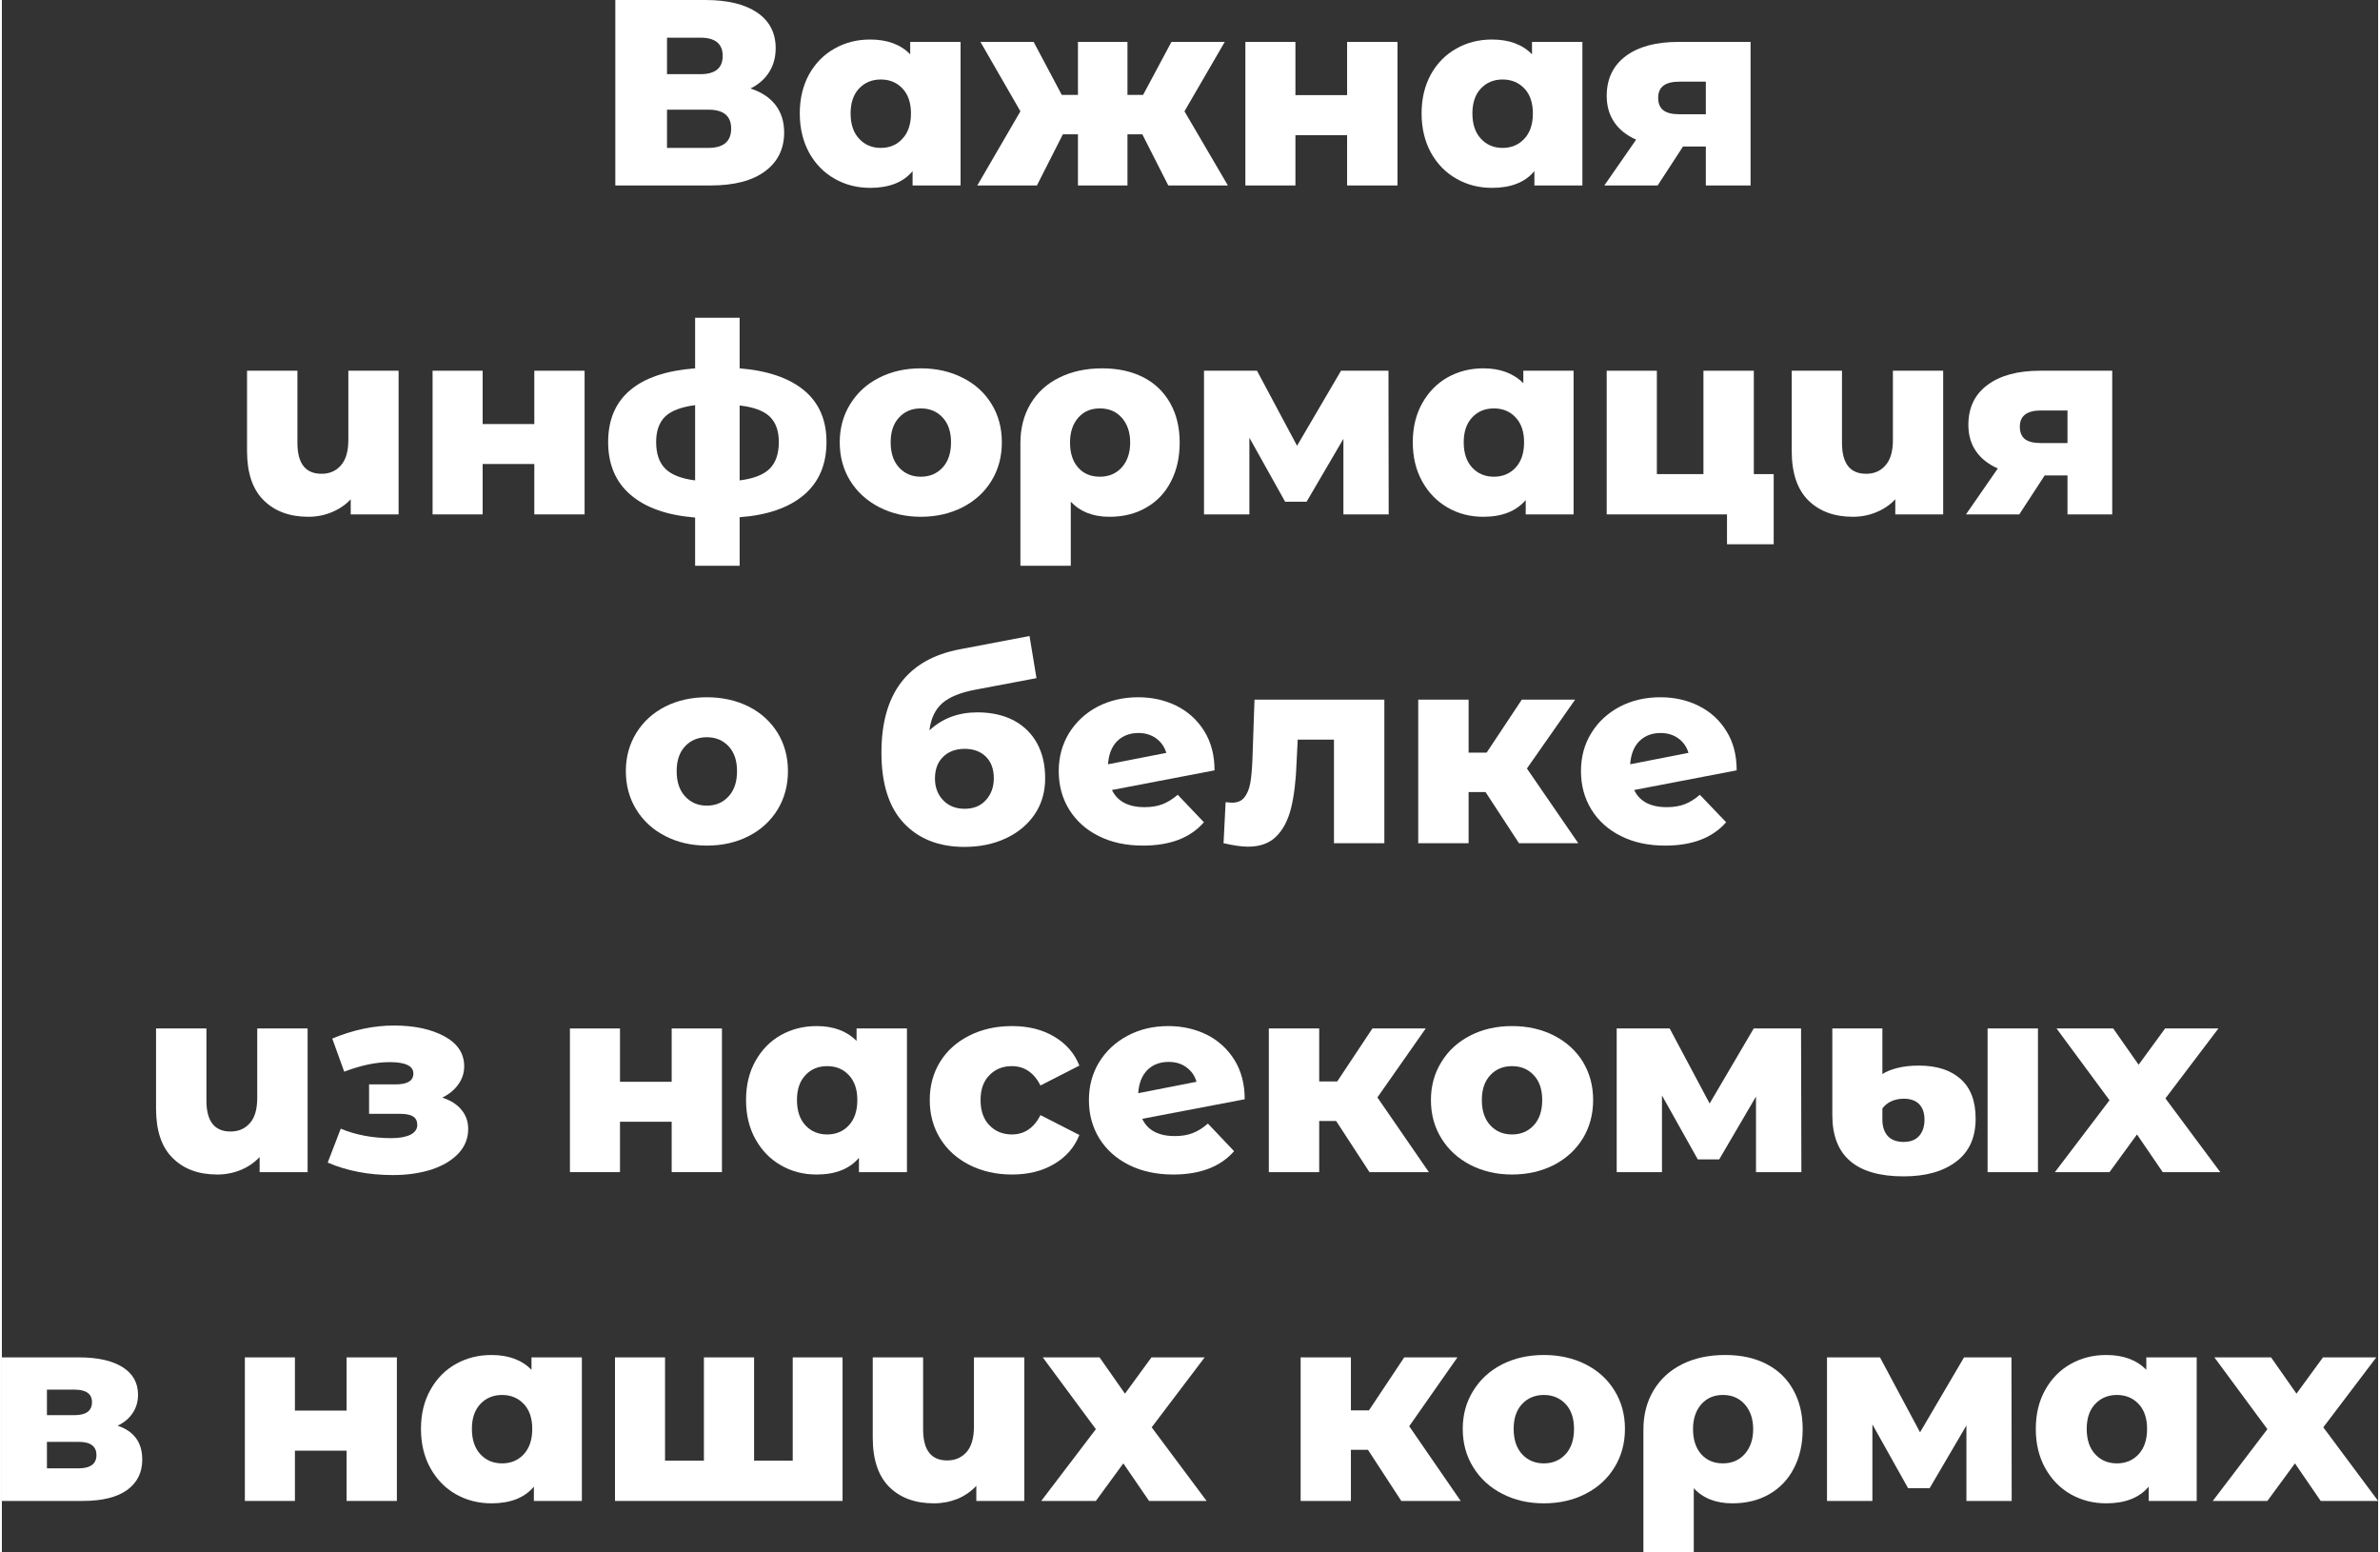
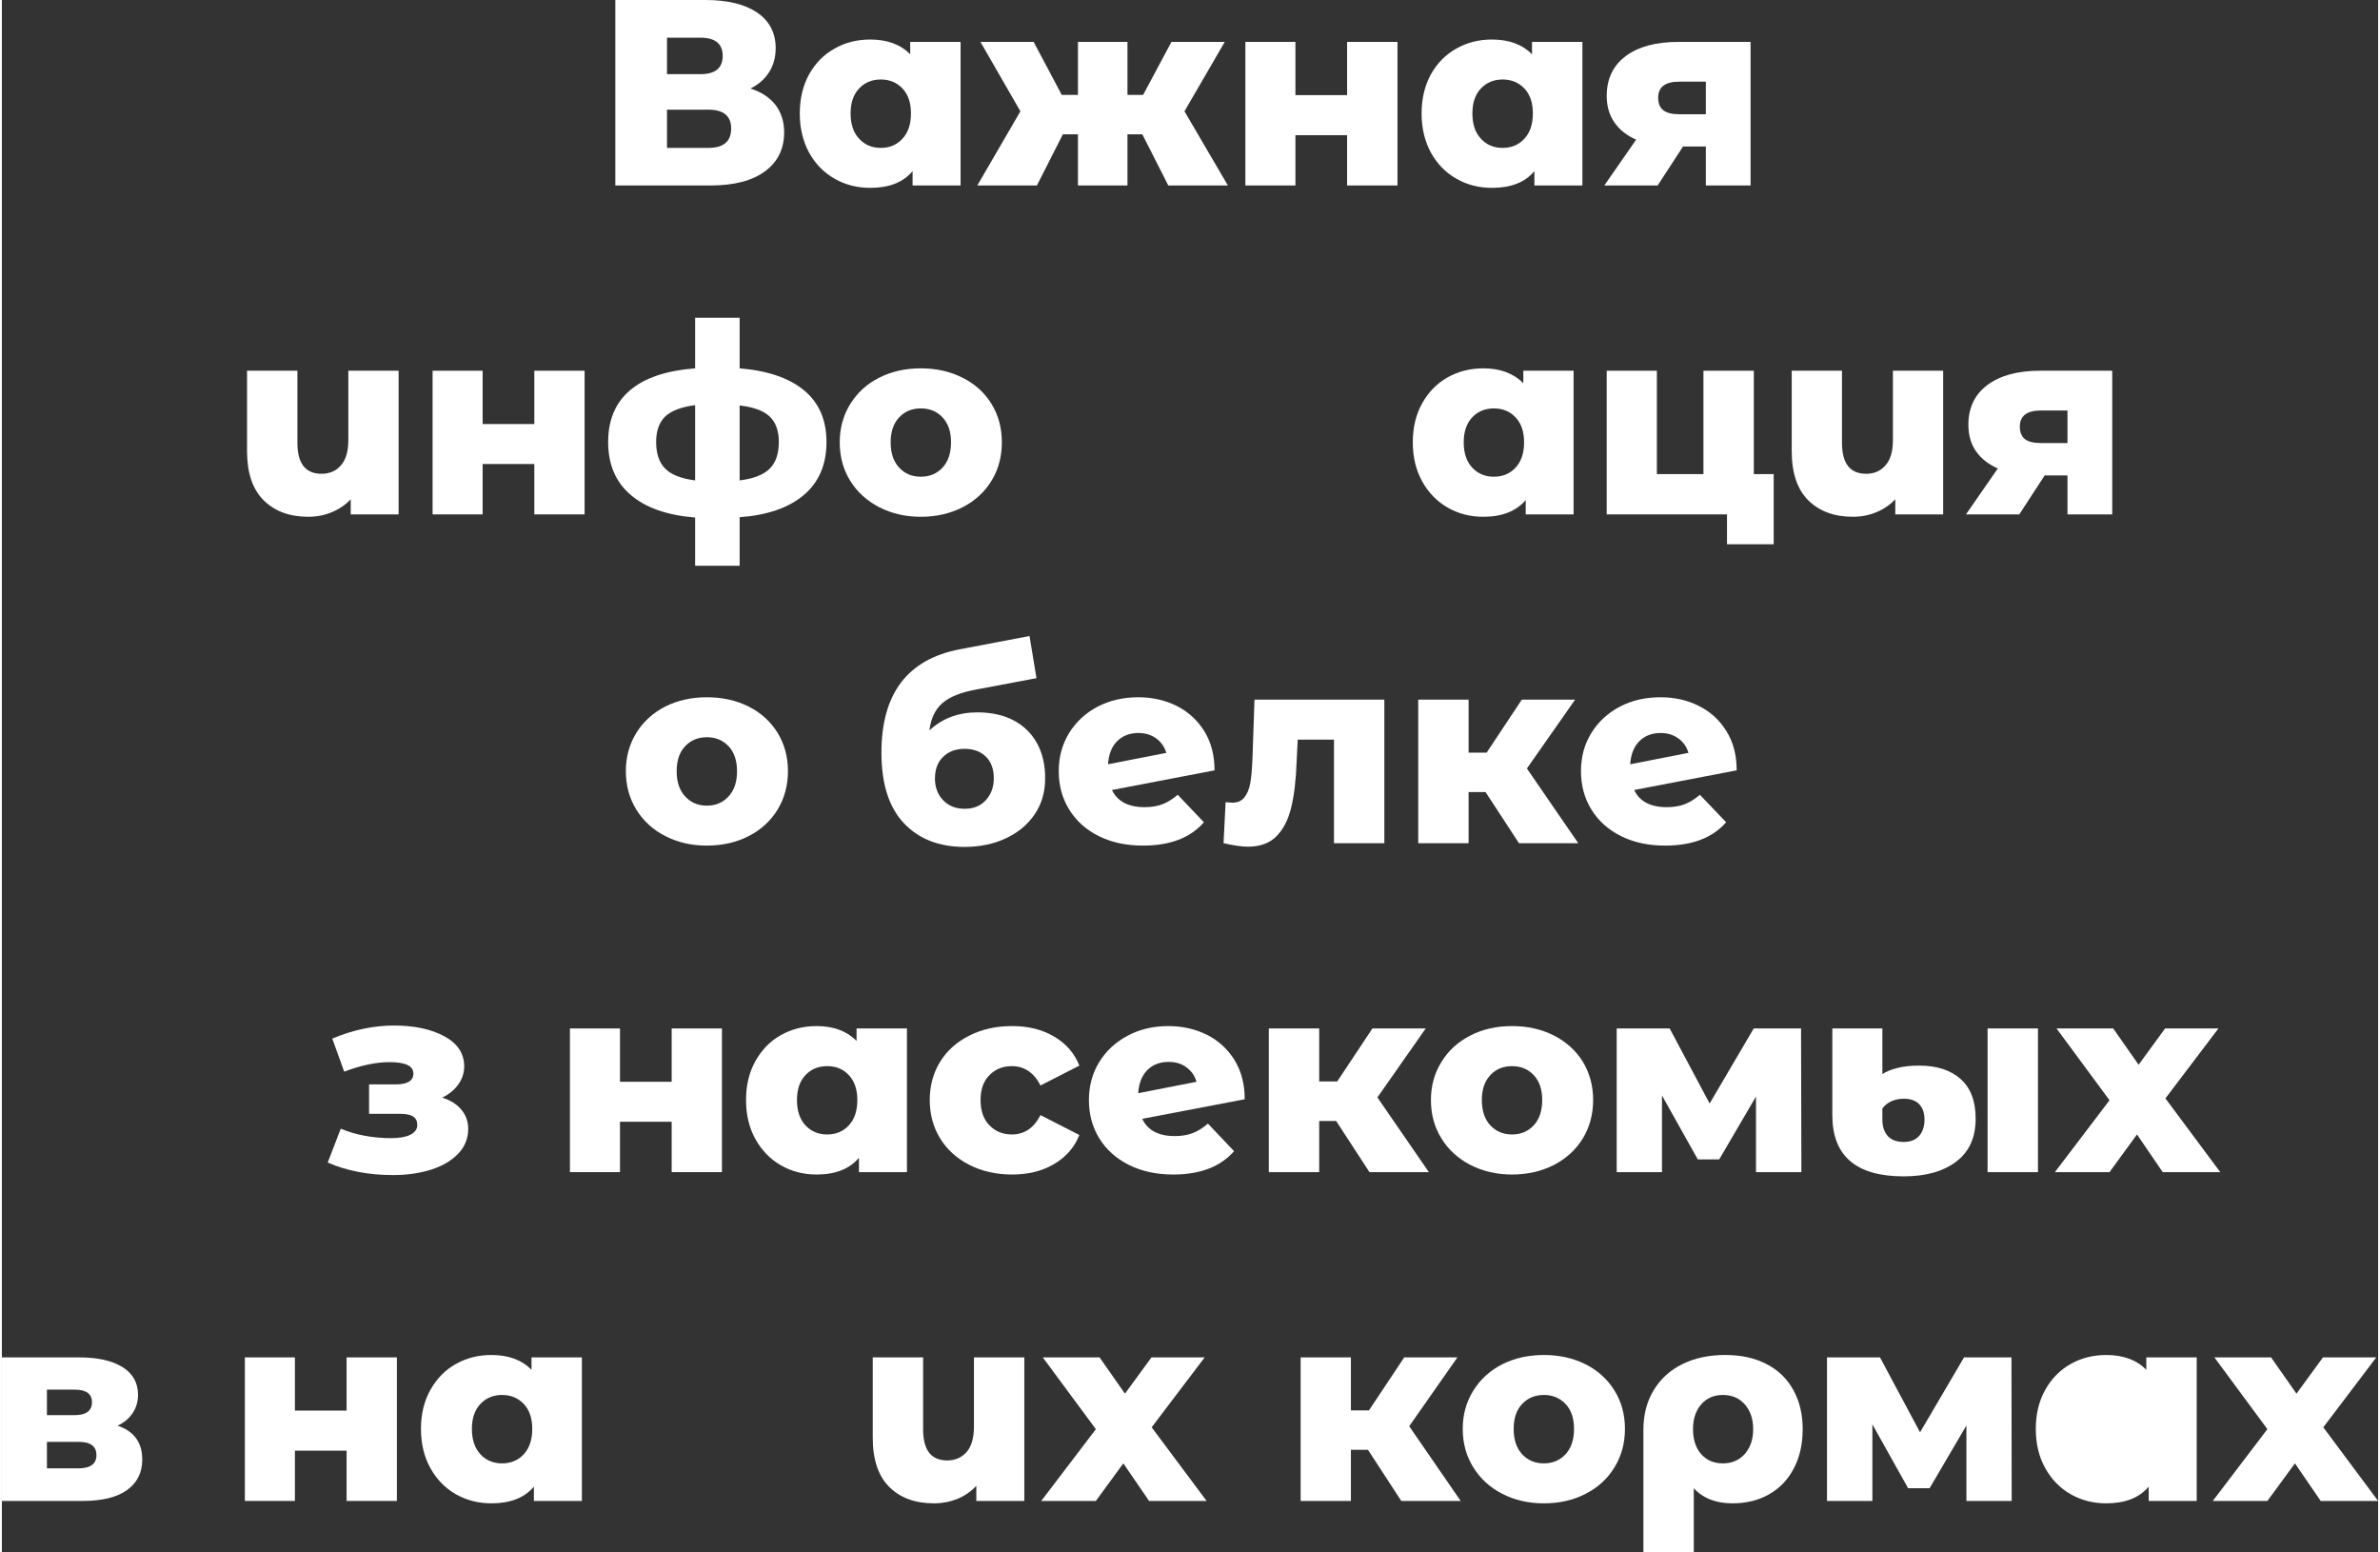
<svg xmlns="http://www.w3.org/2000/svg" xml:space="preserve" width="276px" height="180px" version="1.1" style="shape-rendering:geometricPrecision; text-rendering:geometricPrecision; image-rendering:optimizeQuality; fill-rule:evenodd; clip-rule:evenodd" viewBox="0 0 21.886 14.296">
  <rect x="0" y="0" width="21.886" height="14.296" fill="#333333" stroke="none" />
  <defs>
    <style type="text/css">
   
    .fil0 {fill:white;fill-rule:nonzero}
   
  </style>
  </defs>
  <g id="Слой_x0020_1">
    <path class="fil0" d="M6.895 0.815c0.101,0.033 0.177,0.083 0.23,0.151 0.053,0.069 0.08,0.153 0.08,0.254 0,0.151 -0.059,0.271 -0.177,0.358 -0.118,0.087 -0.285,0.13 -0.502,0.13l-0.876 0 0 -1.708 0.83 0c0.205,0 0.364,0.039 0.477,0.116 0.113,0.077 0.17,0.187 0.17,0.328 0,0.083 -0.02,0.156 -0.06,0.22 -0.04,0.063 -0.097,0.114 -0.172,0.151zm-0.769 -0.132l0.308 0c0.136,0 0.205,-0.056 0.205,-0.168 0,-0.112 -0.069,-0.168 -0.205,-0.168l-0.308 0 0 0.336zm0.381 0.679c0.14,0 0.21,-0.06 0.21,-0.178 0,-0.116 -0.07,-0.174 -0.21,-0.174l-0.381 0 0 0.352 0.381 0z" />
    <path id="1" class="fil0" d="M8.83 0.386l0 1.322 -0.442 0 0 -0.132c-0.086,0.103 -0.216,0.154 -0.39,0.154 -0.121,0 -0.23,-0.028 -0.328,-0.084 -0.099,-0.056 -0.177,-0.136 -0.235,-0.24 -0.057,-0.105 -0.086,-0.225 -0.086,-0.362 0,-0.136 0.029,-0.256 0.086,-0.36 0.058,-0.103 0.136,-0.182 0.235,-0.237 0.098,-0.056 0.207,-0.083 0.328,-0.083 0.156,0 0.279,0.045 0.368,0.136l0 -0.114 0.464 0zm-0.735 0.976c0.082,0 0.148,-0.028 0.2,-0.085 0.052,-0.056 0.078,-0.133 0.078,-0.233 0,-0.097 -0.026,-0.174 -0.078,-0.229 -0.052,-0.055 -0.118,-0.083 -0.2,-0.083 -0.081,0 -0.148,0.028 -0.2,0.083 -0.052,0.055 -0.078,0.132 -0.078,0.229 0,0.1 0.026,0.177 0.078,0.233 0.052,0.057 0.119,0.085 0.2,0.085z" />
    <polygon id="2" class="fil0" points="10.504,1.237 10.367,1.237 10.367,1.708 9.911,1.708 9.911,1.237 9.772,1.237 9.533,1.708 8.984,1.708 9.381,1.025 9.013,0.386 9.503,0.386 9.762,0.874 9.911,0.874 9.911,0.386 10.367,0.386 10.367,0.874 10.511,0.874 10.772,0.386 11.263,0.386 10.892,1.025 11.292,1.708 10.743,1.708 " />
    <polygon id="3" class="fil0" points="11.453,0.386 11.914,0.386 11.914,0.876 12.39,0.876 12.39,0.386 12.854,0.386 12.854,1.708 12.39,1.708 12.39,1.245 11.914,1.245 11.914,1.708 11.453,1.708 " />
    <path id="4" class="fil0" d="M14.557 0.386l0 1.322 -0.442 0 0 -0.132c-0.086,0.103 -0.216,0.154 -0.39,0.154 -0.121,0 -0.23,-0.028 -0.328,-0.084 -0.099,-0.056 -0.177,-0.136 -0.235,-0.24 -0.057,-0.105 -0.086,-0.225 -0.086,-0.362 0,-0.136 0.029,-0.256 0.086,-0.36 0.058,-0.103 0.136,-0.182 0.235,-0.237 0.098,-0.056 0.207,-0.083 0.328,-0.083 0.156,0 0.279,0.045 0.368,0.136l0 -0.114 0.464 0zm-0.735 0.976c0.082,0 0.148,-0.028 0.201,-0.085 0.052,-0.056 0.078,-0.133 0.078,-0.233 0,-0.097 -0.026,-0.174 -0.078,-0.229 -0.053,-0.055 -0.119,-0.083 -0.201,-0.083 -0.081,0 -0.148,0.028 -0.2,0.083 -0.052,0.055 -0.078,0.132 -0.078,0.229 0,0.1 0.026,0.177 0.078,0.233 0.052,0.057 0.119,0.085 0.2,0.085z" />
    <path id="5" class="fil0" d="M16.106 0.386l0 1.322 -0.412 0 0 -0.359 -0.21 0 -0.234 0.359 -0.491 0 0.293 -0.422c-0.088,-0.039 -0.155,-0.092 -0.201,-0.16 -0.046,-0.067 -0.07,-0.148 -0.07,-0.243 0,-0.157 0.059,-0.28 0.176,-0.367 0.117,-0.087 0.278,-0.13 0.483,-0.13l0.666 0zm-0.656 0.366c-0.13,0 -0.195,0.049 -0.195,0.148 0,0.052 0.016,0.091 0.047,0.115 0.032,0.025 0.081,0.037 0.146,0.037l0.246 0 0 -0.3 -0.244 0z" />
    <path id="6" class="fil0" d="M3.654 3.414l0 1.323 -0.441 0 0 -0.139c-0.049,0.052 -0.107,0.091 -0.175,0.119 -0.067,0.028 -0.139,0.042 -0.216,0.042 -0.172,0 -0.309,-0.051 -0.411,-0.152 -0.102,-0.101 -0.153,-0.252 -0.153,-0.454l0 -0.739 0.464 0 0 0.664c0,0.19 0.074,0.285 0.222,0.285 0.073,0 0.133,-0.025 0.178,-0.077 0.046,-0.051 0.069,-0.129 0.069,-0.235l0 -0.637 0.463 0z" />
    <polygon id="7" class="fil0" points="3.967,3.414 4.428,3.414 4.428,3.905 4.904,3.905 4.904,3.414 5.367,3.414 5.367,4.737 4.904,4.737 4.904,4.273 4.428,4.273 4.428,4.737 3.967,4.737 " />
    <path id="8" class="fil0" d="M7.595 4.07c0,0.207 -0.069,0.369 -0.207,0.487 -0.139,0.118 -0.336,0.187 -0.593,0.206l0 0.447 -0.41 0 0 -0.444c-0.259,-0.021 -0.457,-0.091 -0.594,-0.209 -0.138,-0.118 -0.207,-0.28 -0.207,-0.487 0,-0.204 0.068,-0.364 0.204,-0.478 0.136,-0.114 0.335,-0.18 0.597,-0.2l0 -0.466 0.41 0 0 0.466c0.258,0.021 0.456,0.089 0.594,0.203 0.137,0.114 0.206,0.272 0.206,0.475zm-1.569 0c0,0.108 0.028,0.19 0.084,0.246 0.056,0.056 0.148,0.092 0.275,0.108l0 -0.693c-0.129,0.017 -0.221,0.052 -0.276,0.105 -0.055,0.054 -0.083,0.132 -0.083,0.234zm0.769 0.354c0.128,-0.016 0.221,-0.052 0.277,-0.108 0.056,-0.056 0.084,-0.138 0.084,-0.246 0,-0.102 -0.028,-0.18 -0.084,-0.234 -0.056,-0.053 -0.149,-0.088 -0.277,-0.102l0 0.69z" />
    <path id="9" class="fil0" d="M8.464 4.759c-0.142,0 -0.269,-0.03 -0.383,-0.088 -0.114,-0.059 -0.203,-0.14 -0.268,-0.244 -0.064,-0.104 -0.096,-0.222 -0.096,-0.354 0,-0.13 0.032,-0.247 0.096,-0.351 0.065,-0.105 0.153,-0.186 0.266,-0.243 0.113,-0.058 0.242,-0.087 0.385,-0.087 0.143,0 0.271,0.029 0.385,0.087 0.114,0.057 0.203,0.138 0.266,0.241 0.064,0.104 0.095,0.221 0.095,0.353 0,0.132 -0.031,0.25 -0.095,0.354 -0.063,0.104 -0.152,0.185 -0.266,0.244 -0.114,0.058 -0.242,0.088 -0.385,0.088zm0 -0.369c0.081,0 0.148,-0.028 0.2,-0.084 0.052,-0.056 0.078,-0.134 0.078,-0.233 0,-0.098 -0.026,-0.174 -0.078,-0.229 -0.052,-0.056 -0.119,-0.083 -0.2,-0.083 -0.082,0 -0.148,0.027 -0.2,0.083 -0.052,0.055 -0.078,0.131 -0.078,0.229 0,0.099 0.026,0.177 0.078,0.233 0.052,0.056 0.118,0.084 0.2,0.084z" />
-     <path id="10" class="fil0" d="M10.135 3.392c0.145,0 0.271,0.028 0.379,0.083 0.107,0.055 0.189,0.135 0.247,0.238 0.058,0.103 0.087,0.224 0.087,0.362 0,0.137 -0.027,0.257 -0.081,0.36 -0.053,0.104 -0.129,0.183 -0.227,0.239 -0.097,0.057 -0.21,0.085 -0.339,0.085 -0.151,0 -0.27,-0.047 -0.356,-0.139l0 0.59 -0.464 0 0 -1.13c0,-0.136 0.031,-0.257 0.093,-0.361 0.062,-0.104 0.15,-0.185 0.264,-0.241 0.113,-0.057 0.246,-0.086 0.397,-0.086zm-0.022 0.998c0.083,0 0.15,-0.029 0.202,-0.086 0.051,-0.058 0.077,-0.134 0.077,-0.229 0,-0.094 -0.026,-0.17 -0.077,-0.228 -0.052,-0.058 -0.119,-0.086 -0.202,-0.086 -0.083,0 -0.149,0.028 -0.2,0.086 -0.05,0.058 -0.075,0.134 -0.075,0.228 0,0.096 0.024,0.173 0.074,0.23 0.05,0.057 0.117,0.085 0.201,0.085z" />
-     <polygon id="11" class="fil0" points="12.356,4.737 12.356,4.041 12.017,4.62 11.819,4.62 11.49,4.031 11.49,4.737 11.072,4.737 11.072,3.414 11.56,3.414 11.929,4.105 12.334,3.414 12.771,3.414 12.773,4.737 " />
    <path id="12" class="fil0" d="M14.476 3.414l0 1.323 -0.441 0 0 -0.132c-0.087,0.102 -0.217,0.154 -0.391,0.154 -0.12,0 -0.23,-0.028 -0.328,-0.085 -0.098,-0.056 -0.176,-0.136 -0.234,-0.24 -0.058,-0.104 -0.087,-0.224 -0.087,-0.361 0,-0.137 0.029,-0.257 0.087,-0.36 0.058,-0.103 0.136,-0.183 0.234,-0.238 0.098,-0.055 0.208,-0.083 0.328,-0.083 0.156,0 0.279,0.046 0.369,0.137l0 -0.115 0.463 0zm-0.734 0.976c0.081,0 0.148,-0.028 0.2,-0.084 0.052,-0.056 0.078,-0.134 0.078,-0.233 0,-0.098 -0.026,-0.174 -0.078,-0.229 -0.052,-0.056 -0.119,-0.083 -0.2,-0.083 -0.081,0 -0.148,0.027 -0.2,0.083 -0.052,0.055 -0.078,0.131 -0.078,0.229 0,0.099 0.026,0.177 0.078,0.233 0.052,0.056 0.119,0.084 0.2,0.084z" />
    <polygon id="13" class="fil0" points="16.319,4.366 16.319,5.012 15.889,5.012 15.889,4.737 14.781,4.737 14.781,3.414 15.243,3.414 15.243,4.366 15.672,4.366 15.672,3.414 16.136,3.414 16.136,4.366 " />
    <path id="14" class="fil0" d="M17.88 3.414l0 1.323 -0.441 0 0 -0.139c-0.049,0.052 -0.107,0.091 -0.175,0.119 -0.067,0.028 -0.139,0.042 -0.216,0.042 -0.172,0 -0.309,-0.051 -0.411,-0.152 -0.101,-0.101 -0.152,-0.252 -0.152,-0.454l0 -0.739 0.463 0 0 0.664c0,0.19 0.074,0.285 0.222,0.285 0.074,0 0.133,-0.025 0.178,-0.077 0.046,-0.051 0.069,-0.129 0.069,-0.235l0 -0.637 0.463 0z" />
    <path id="15" class="fil0" d="M19.437 3.414l0 1.323 -0.412 0 0 -0.359 -0.21 0 -0.234 0.359 -0.491 0 0.293 -0.423c-0.088,-0.039 -0.155,-0.092 -0.201,-0.159 -0.047,-0.068 -0.07,-0.149 -0.07,-0.243 0,-0.158 0.059,-0.28 0.176,-0.367 0.117,-0.087 0.278,-0.131 0.483,-0.131l0.666 0zm-0.656 0.366c-0.13,0 -0.195,0.05 -0.195,0.149 0,0.052 0.016,0.09 0.047,0.115 0.032,0.024 0.08,0.036 0.145,0.036l0.247 0 0 -0.3 -0.244 0z" />
    <path id="16" class="fil0" d="M6.493 7.787c-0.141,0 -0.269,-0.029 -0.383,-0.088 -0.114,-0.058 -0.203,-0.14 -0.267,-0.244 -0.064,-0.104 -0.096,-0.222 -0.096,-0.354 0,-0.13 0.032,-0.247 0.096,-0.351 0.064,-0.104 0.153,-0.185 0.266,-0.243 0.113,-0.057 0.241,-0.086 0.384,-0.086 0.143,0 0.272,0.029 0.386,0.086 0.114,0.058 0.202,0.139 0.266,0.242 0.063,0.103 0.095,0.221 0.095,0.352 0,0.132 -0.032,0.25 -0.095,0.354 -0.064,0.104 -0.152,0.186 -0.266,0.244 -0.114,0.059 -0.243,0.088 -0.386,0.088zm0 -0.368c0.082,0 0.148,-0.028 0.2,-0.085 0.052,-0.056 0.078,-0.133 0.078,-0.233 0,-0.097 -0.026,-0.174 -0.078,-0.229 -0.052,-0.055 -0.118,-0.083 -0.2,-0.083 -0.081,0 -0.148,0.028 -0.2,0.083 -0.052,0.055 -0.078,0.132 -0.078,0.229 0,0.1 0.026,0.177 0.078,0.233 0.052,0.057 0.119,0.085 0.2,0.085z" />
    <path id="17" class="fil0" d="M8.985 6.56c0.128,0 0.24,0.025 0.334,0.074 0.094,0.05 0.166,0.121 0.216,0.212 0.05,0.092 0.074,0.199 0.074,0.321 0,0.126 -0.032,0.236 -0.096,0.331 -0.064,0.095 -0.153,0.169 -0.266,0.222 -0.113,0.053 -0.24,0.079 -0.382,0.079 -0.232,0 -0.418,-0.072 -0.556,-0.217 -0.138,-0.145 -0.208,-0.362 -0.208,-0.651 0,-0.544 0.241,-0.861 0.723,-0.952l0.641 -0.122 0.064 0.388 -0.556 0.105c-0.142,0.026 -0.246,0.068 -0.312,0.126 -0.065,0.057 -0.105,0.141 -0.118,0.25 0.119,-0.111 0.266,-0.166 0.442,-0.166zm-0.117 0.888c0.083,0 0.148,-0.027 0.196,-0.081 0.048,-0.053 0.072,-0.12 0.072,-0.2 0,-0.084 -0.024,-0.151 -0.073,-0.199 -0.049,-0.048 -0.114,-0.072 -0.195,-0.072 -0.083,0 -0.15,0.025 -0.199,0.074 -0.05,0.048 -0.075,0.115 -0.075,0.2 0,0.081 0.026,0.148 0.076,0.2 0.05,0.052 0.116,0.078 0.198,0.078z" />
    <path id="18" class="fil0" d="M10.525 7.433c0.063,0 0.118,-0.009 0.164,-0.027 0.047,-0.017 0.093,-0.047 0.141,-0.087l0.241 0.253c-0.125,0.144 -0.312,0.215 -0.561,0.215 -0.155,0 -0.29,-0.029 -0.408,-0.088 -0.117,-0.058 -0.207,-0.14 -0.272,-0.244 -0.064,-0.104 -0.096,-0.222 -0.096,-0.354 0,-0.13 0.032,-0.246 0.095,-0.35 0.064,-0.103 0.151,-0.184 0.262,-0.243 0.112,-0.058 0.237,-0.087 0.375,-0.087 0.128,0 0.246,0.026 0.353,0.079 0.106,0.053 0.191,0.13 0.255,0.232 0.063,0.101 0.095,0.222 0.095,0.362l-0.945 0.181c0.051,0.105 0.151,0.158 0.301,0.158zm-0.057 -0.683c-0.079,0 -0.144,0.025 -0.195,0.074 -0.05,0.05 -0.079,0.121 -0.085,0.214l0.537 -0.105c-0.017,-0.055 -0.048,-0.1 -0.093,-0.133 -0.046,-0.033 -0.1,-0.05 -0.164,-0.05z" />
    <path id="19" class="fil0" d="M12.733 6.443l0 1.322 -0.464 0 0 -0.954 -0.334 0 -0.01 0.203c-0.006,0.172 -0.023,0.314 -0.051,0.427 -0.028,0.112 -0.073,0.199 -0.137,0.262 -0.063,0.063 -0.15,0.094 -0.261,0.094 -0.057,0 -0.132,-0.011 -0.224,-0.032l0.019 -0.378c0.029,0.003 0.049,0.005 0.059,0.005 0.05,0 0.088,-0.016 0.114,-0.049 0.026,-0.033 0.044,-0.076 0.054,-0.131 0.01,-0.054 0.016,-0.127 0.02,-0.218l0.019 -0.551 1.196 0z" />
    <polygon id="20" class="fil0" points="13.665,7.294 13.509,7.294 13.509,7.765 13.045,7.765 13.045,6.443 13.509,6.443 13.509,6.931 13.675,6.931 13.999,6.443 14.49,6.443 14.046,7.077 14.519,7.765 13.973,7.765 " />
    <path id="21" class="fil0" d="M15.334 7.433c0.064,0 0.118,-0.009 0.165,-0.027 0.046,-0.017 0.093,-0.047 0.14,-0.087l0.242 0.253c-0.126,0.144 -0.313,0.215 -0.562,0.215 -0.154,0 -0.29,-0.029 -0.407,-0.088 -0.117,-0.058 -0.208,-0.14 -0.272,-0.244 -0.064,-0.104 -0.096,-0.222 -0.096,-0.354 0,-0.13 0.031,-0.246 0.095,-0.35 0.063,-0.103 0.151,-0.184 0.262,-0.243 0.111,-0.058 0.236,-0.087 0.375,-0.087 0.128,0 0.246,0.026 0.352,0.079 0.107,0.053 0.192,0.13 0.255,0.232 0.064,0.101 0.095,0.222 0.095,0.362l-0.944 0.181c0.05,0.105 0.15,0.158 0.3,0.158zm-0.056 -0.683c-0.08,0 -0.145,0.025 -0.195,0.074 -0.051,0.05 -0.079,0.121 -0.086,0.214l0.537 -0.105c-0.016,-0.055 -0.047,-0.1 -0.093,-0.133 -0.045,-0.033 -0.1,-0.05 -0.163,-0.05z" />
-     <path id="22" class="fil0" d="M2.816 9.471l0 1.323 -0.442 0 0 -0.139c-0.049,0.052 -0.107,0.092 -0.174,0.119 -0.068,0.028 -0.14,0.042 -0.216,0.042 -0.173,0 -0.31,-0.051 -0.411,-0.152 -0.102,-0.1 -0.153,-0.252 -0.153,-0.454l0 -0.739 0.464 0 0 0.664c0,0.19 0.074,0.285 0.222,0.285 0.073,0 0.132,-0.025 0.178,-0.077 0.046,-0.051 0.068,-0.129 0.068,-0.235l0 -0.637 0.464 0z" />
    <path id="23" class="fil0" d="M4.056 10.108c0.076,0.024 0.135,0.061 0.176,0.111 0.042,0.05 0.063,0.109 0.063,0.177 0,0.088 -0.031,0.164 -0.092,0.228 -0.061,0.064 -0.144,0.113 -0.249,0.147 -0.105,0.033 -0.222,0.05 -0.352,0.05 -0.225,0 -0.425,-0.039 -0.601,-0.115l0.12 -0.312c0.14,0.058 0.295,0.087 0.466,0.087 0.073,0 0.131,-0.01 0.175,-0.031 0.043,-0.022 0.064,-0.052 0.064,-0.091 0,-0.035 -0.013,-0.061 -0.039,-0.078 -0.026,-0.016 -0.066,-0.024 -0.119,-0.024l-0.286 0 0 -0.271 0.244 0c0.109,0 0.164,-0.033 0.164,-0.1 0,-0.07 -0.073,-0.105 -0.218,-0.105 -0.125,0 -0.265,0.029 -0.419,0.088l-0.11 -0.305c0.192,-0.08 0.381,-0.12 0.568,-0.12 0.188,0 0.342,0.033 0.464,0.099 0.122,0.066 0.183,0.158 0.183,0.277 0,0.06 -0.018,0.116 -0.054,0.166 -0.035,0.05 -0.085,0.091 -0.148,0.122z" />
    <polygon id="24" class="fil0" points="5.232,9.471 5.693,9.471 5.693,9.962 6.169,9.962 6.169,9.471 6.632,9.471 6.632,10.794 6.169,10.794 6.169,10.33 5.693,10.33 5.693,10.794 5.232,10.794 " />
    <path id="25" class="fil0" d="M8.336 9.471l0 1.323 -0.442 0 0 -0.132c-0.086,0.102 -0.216,0.154 -0.39,0.154 -0.121,0 -0.23,-0.028 -0.329,-0.085 -0.098,-0.056 -0.176,-0.136 -0.234,-0.24 -0.058,-0.104 -0.087,-0.224 -0.087,-0.361 0,-0.137 0.029,-0.257 0.087,-0.36 0.058,-0.103 0.136,-0.183 0.234,-0.238 0.099,-0.055 0.208,-0.083 0.329,-0.083 0.156,0 0.279,0.046 0.368,0.137l0 -0.115 0.464 0zm-0.735 0.976c0.082,0 0.148,-0.028 0.2,-0.084 0.052,-0.056 0.078,-0.134 0.078,-0.233 0,-0.098 -0.026,-0.174 -0.078,-0.229 -0.052,-0.056 -0.118,-0.083 -0.2,-0.083 -0.081,0 -0.148,0.027 -0.2,0.083 -0.052,0.055 -0.078,0.131 -0.078,0.229 0,0.099 0.026,0.177 0.078,0.233 0.052,0.056 0.119,0.084 0.2,0.084z" />
    <path id="26" class="fil0" d="M9.304 10.816c-0.146,0 -0.277,-0.03 -0.392,-0.088 -0.116,-0.059 -0.206,-0.14 -0.27,-0.244 -0.064,-0.104 -0.096,-0.222 -0.096,-0.354 0,-0.132 0.032,-0.249 0.096,-0.353 0.064,-0.103 0.154,-0.183 0.27,-0.241 0.115,-0.058 0.246,-0.087 0.392,-0.087 0.15,0 0.279,0.032 0.388,0.097 0.109,0.064 0.187,0.153 0.232,0.267l-0.358 0.183c-0.061,-0.119 -0.149,-0.178 -0.264,-0.178 -0.083,0 -0.152,0.027 -0.206,0.083 -0.055,0.055 -0.082,0.131 -0.082,0.229 0,0.099 0.027,0.177 0.082,0.233 0.054,0.056 0.123,0.084 0.206,0.084 0.115,0 0.203,-0.059 0.264,-0.178l0.358 0.183c-0.045,0.114 -0.123,0.203 -0.232,0.267 -0.109,0.065 -0.238,0.097 -0.388,0.097z" />
    <path id="27" class="fil0" d="M10.803 10.462c0.063,0 0.118,-0.009 0.164,-0.027 0.047,-0.018 0.094,-0.047 0.141,-0.088l0.241 0.254c-0.125,0.143 -0.312,0.215 -0.561,0.215 -0.155,0 -0.29,-0.03 -0.407,-0.088 -0.118,-0.059 -0.208,-0.14 -0.273,-0.244 -0.064,-0.104 -0.096,-0.222 -0.096,-0.354 0,-0.13 0.032,-0.247 0.095,-0.35 0.064,-0.103 0.151,-0.184 0.263,-0.243 0.111,-0.059 0.236,-0.088 0.374,-0.088 0.129,0 0.246,0.027 0.353,0.079 0.106,0.053 0.191,0.131 0.255,0.232 0.063,0.102 0.095,0.223 0.095,0.363l-0.944 0.18c0.05,0.106 0.15,0.159 0.3,0.159zm-0.056 -0.683c-0.08,0 -0.145,0.024 -0.196,0.074 -0.05,0.05 -0.079,0.121 -0.085,0.214l0.537 -0.105c-0.016,-0.056 -0.047,-0.1 -0.093,-0.133 -0.045,-0.034 -0.1,-0.05 -0.163,-0.05z" />
    <polygon id="28" class="fil0" points="12.289,10.323 12.133,10.323 12.133,10.794 11.669,10.794 11.669,9.471 12.133,9.471 12.133,9.959 12.299,9.959 12.623,9.471 13.114,9.471 12.669,10.106 13.143,10.794 12.596,10.794 " />
    <path id="29" class="fil0" d="M13.909 10.816c-0.141,0 -0.269,-0.03 -0.383,-0.088 -0.114,-0.059 -0.203,-0.14 -0.267,-0.244 -0.065,-0.104 -0.097,-0.222 -0.097,-0.354 0,-0.13 0.032,-0.247 0.097,-0.351 0.064,-0.105 0.153,-0.185 0.266,-0.243 0.113,-0.058 0.241,-0.087 0.384,-0.087 0.143,0 0.272,0.029 0.386,0.087 0.113,0.058 0.202,0.138 0.266,0.241 0.063,0.104 0.095,0.221 0.095,0.353 0,0.132 -0.032,0.25 -0.095,0.354 -0.064,0.104 -0.153,0.185 -0.266,0.244 -0.114,0.058 -0.243,0.088 -0.386,0.088zm0 -0.369c0.081,0 0.148,-0.028 0.2,-0.084 0.052,-0.056 0.078,-0.134 0.078,-0.233 0,-0.098 -0.026,-0.174 -0.078,-0.229 -0.052,-0.056 -0.119,-0.083 -0.2,-0.083 -0.081,0 -0.148,0.027 -0.2,0.083 -0.052,0.055 -0.078,0.131 -0.078,0.229 0,0.099 0.026,0.177 0.078,0.233 0.052,0.056 0.119,0.084 0.2,0.084z" />
    <polygon id="30" class="fil0" points="16.156,10.794 16.156,10.098 15.817,10.677 15.62,10.677 15.29,10.088 15.29,10.794 14.873,10.794 14.873,9.471 15.361,9.471 15.729,10.162 16.135,9.471 16.571,9.471 16.574,10.794 " />
    <path id="31" class="fil0" d="M17.516 10.833c-0.438,0 -0.657,-0.188 -0.657,-0.564l0 -0.798 0.461 0 0 0.42c0.035,-0.023 0.081,-0.042 0.138,-0.056 0.058,-0.015 0.124,-0.022 0.199,-0.022 0.163,0 0.291,0.041 0.383,0.123 0.093,0.082 0.139,0.204 0.139,0.365 0,0.174 -0.059,0.306 -0.179,0.396 -0.12,0.091 -0.281,0.136 -0.484,0.136zm0.773 -1.362l0.464 0 0 1.323 -0.464 0 0 -1.323zm-0.773 1.045c0.063,0 0.111,-0.019 0.144,-0.057 0.032,-0.037 0.048,-0.087 0.048,-0.148 0,-0.061 -0.016,-0.108 -0.048,-0.142 -0.033,-0.034 -0.08,-0.051 -0.142,-0.051 -0.044,0 -0.083,0.008 -0.117,0.024 -0.034,0.016 -0.061,0.038 -0.081,0.066l0 0.103c0,0.063 0.017,0.113 0.049,0.15 0.033,0.036 0.082,0.055 0.147,0.055z" />
    <polygon id="32" class="fil0" points="19.902,10.794 19.665,10.447 19.412,10.794 18.909,10.794 19.412,10.132 18.924,9.471 19.446,9.471 19.68,9.805 19.924,9.471 20.415,9.471 19.927,10.115 20.432,10.794 " />
    <path id="33" class="fil0" d="M1.066 13.129c0.152,0.051 0.227,0.155 0.227,0.313 0,0.118 -0.046,0.211 -0.139,0.279 -0.093,0.067 -0.229,0.101 -0.41,0.101l-0.744 0 0 -1.322 0.71 0c0.173,0 0.306,0.03 0.402,0.09 0.095,0.06 0.142,0.145 0.142,0.254 0,0.063 -0.016,0.119 -0.049,0.168 -0.032,0.049 -0.078,0.088 -0.139,0.117zm-0.651 -0.097l0.254 0c0.107,0 0.161,-0.04 0.161,-0.12 0,-0.076 -0.054,-0.115 -0.161,-0.115l-0.254 0 0 0.235zm0.288 0.49c0.112,0 0.168,-0.041 0.168,-0.122 0,-0.081 -0.054,-0.122 -0.163,-0.122l-0.293 0 0 0.244 0.288 0z" />
    <polygon id="34" class="fil0" points="2.238,12.5 2.699,12.5 2.699,12.99 3.175,12.99 3.175,12.5 3.638,12.5 3.638,13.822 3.175,13.822 3.175,13.359 2.699,13.359 2.699,13.822 2.238,13.822 " />
    <path id="35" class="fil0" d="M5.342 12.5l0 1.322 -0.442 0 0 -0.132c-0.086,0.103 -0.216,0.154 -0.391,0.154 -0.12,0 -0.229,-0.028 -0.328,-0.084 -0.098,-0.056 -0.176,-0.136 -0.234,-0.24 -0.058,-0.104 -0.087,-0.225 -0.087,-0.362 0,-0.136 0.029,-0.256 0.087,-0.359 0.058,-0.104 0.136,-0.183 0.234,-0.238 0.099,-0.056 0.208,-0.083 0.328,-0.083 0.157,0 0.279,0.045 0.369,0.136l0 -0.114 0.464 0zm-0.735 0.976c0.081,0 0.148,-0.028 0.2,-0.084 0.052,-0.057 0.078,-0.134 0.078,-0.234 0,-0.097 -0.026,-0.174 -0.078,-0.229 -0.052,-0.055 -0.119,-0.083 -0.2,-0.083 -0.081,0 -0.148,0.028 -0.2,0.083 -0.052,0.055 -0.078,0.132 -0.078,0.229 0,0.1 0.026,0.177 0.078,0.234 0.052,0.056 0.119,0.084 0.2,0.084z" />
-     <polygon id="36" class="fil0" points="7.743,12.5 7.743,13.822 5.647,13.822 5.647,12.5 6.108,12.5 6.108,13.451 6.466,13.451 6.466,12.5 6.928,12.5 6.928,13.451 7.284,13.451 7.284,12.5 " />
    <path id="37" class="fil0" d="M9.417 12.5l0 1.322 -0.442 0 0 -0.139c-0.049,0.052 -0.107,0.092 -0.174,0.12 -0.068,0.027 -0.14,0.041 -0.216,0.041 -0.173,0 -0.31,-0.05 -0.412,-0.151 -0.101,-0.101 -0.152,-0.252 -0.152,-0.454l0 -0.739 0.464 0 0 0.663c0,0.191 0.074,0.286 0.222,0.286 0.073,0 0.132,-0.026 0.178,-0.077 0.045,-0.051 0.068,-0.13 0.068,-0.235l0 -0.637 0.464 0z" />
    <polygon id="38" class="fil0" points="10.566,13.822 10.329,13.476 10.076,13.822 9.573,13.822 10.076,13.161 9.587,12.5 10.11,12.5 10.344,12.834 10.588,12.5 11.078,12.5 10.59,13.144 11.096,13.822 " />
    <polygon id="39" class="fil0" points="12.582,13.351 12.425,13.351 12.425,13.822 11.962,13.822 11.962,12.5 12.425,12.5 12.425,12.988 12.591,12.988 12.916,12.5 13.406,12.5 12.962,13.134 13.436,13.822 12.889,13.822 " />
    <path id="40" class="fil0" d="M14.202 13.844c-0.142,0 -0.269,-0.029 -0.383,-0.088 -0.114,-0.058 -0.203,-0.14 -0.267,-0.244 -0.065,-0.104 -0.097,-0.222 -0.097,-0.354 0,-0.13 0.032,-0.247 0.097,-0.351 0.064,-0.104 0.153,-0.185 0.266,-0.243 0.113,-0.057 0.241,-0.086 0.384,-0.086 0.143,0 0.272,0.029 0.385,0.086 0.114,0.058 0.203,0.139 0.266,0.242 0.064,0.103 0.096,0.221 0.096,0.352 0,0.132 -0.032,0.25 -0.096,0.354 -0.063,0.104 -0.152,0.186 -0.266,0.244 -0.113,0.059 -0.242,0.088 -0.385,0.088zm0 -0.368c0.081,0 0.148,-0.028 0.2,-0.084 0.052,-0.057 0.078,-0.134 0.078,-0.234 0,-0.097 -0.026,-0.174 -0.078,-0.229 -0.052,-0.055 -0.119,-0.083 -0.2,-0.083 -0.081,0 -0.148,0.028 -0.2,0.083 -0.052,0.055 -0.078,0.132 -0.078,0.229 0,0.1 0.026,0.177 0.078,0.234 0.052,0.056 0.119,0.084 0.2,0.084z" />
    <path id="41" class="fil0" d="M15.873 12.478c0.145,0 0.271,0.027 0.379,0.083 0.107,0.055 0.19,0.134 0.247,0.238 0.058,0.103 0.087,0.224 0.087,0.362 0,0.137 -0.027,0.257 -0.081,0.36 -0.053,0.103 -0.129,0.183 -0.227,0.239 -0.097,0.056 -0.21,0.084 -0.339,0.084 -0.151,0 -0.27,-0.046 -0.356,-0.139l0 0.591 -0.464 0 0 -1.13c0,-0.137 0.031,-0.257 0.093,-0.361 0.062,-0.104 0.15,-0.185 0.264,-0.242 0.114,-0.057 0.246,-0.085 0.397,-0.085zm-0.022 0.998c0.083,0 0.151,-0.029 0.202,-0.087 0.051,-0.058 0.077,-0.134 0.077,-0.228 0,-0.094 -0.026,-0.17 -0.077,-0.228 -0.051,-0.058 -0.119,-0.087 -0.202,-0.087 -0.082,0 -0.149,0.029 -0.2,0.087 -0.05,0.058 -0.075,0.134 -0.075,0.228 0,0.096 0.025,0.172 0.074,0.229 0.05,0.057 0.117,0.086 0.201,0.086z" />
    <polygon id="42" class="fil0" points="18.094,13.822 18.094,13.127 17.755,13.705 17.557,13.705 17.228,13.117 17.228,13.822 16.81,13.822 16.81,12.5 17.298,12.5 17.667,13.19 18.072,12.5 18.509,12.5 18.511,13.822 " />
-     <path id="43" class="fil0" d="M20.215 12.5l0 1.322 -0.442 0 0 -0.132c-0.086,0.103 -0.217,0.154 -0.391,0.154 -0.12,0 -0.229,-0.028 -0.328,-0.084 -0.098,-0.056 -0.176,-0.136 -0.234,-0.24 -0.058,-0.104 -0.087,-0.225 -0.087,-0.362 0,-0.136 0.029,-0.256 0.087,-0.359 0.058,-0.104 0.136,-0.183 0.234,-0.238 0.099,-0.056 0.208,-0.083 0.328,-0.083 0.157,0 0.279,0.045 0.369,0.136l0 -0.114 0.464 0zm-0.735 0.976c0.081,0 0.148,-0.028 0.2,-0.084 0.052,-0.057 0.078,-0.134 0.078,-0.234 0,-0.097 -0.026,-0.174 -0.078,-0.229 -0.052,-0.055 -0.119,-0.083 -0.2,-0.083 -0.081,0 -0.148,0.028 -0.2,0.083 -0.052,0.055 -0.078,0.132 -0.078,0.229 0,0.1 0.026,0.177 0.078,0.234 0.052,0.056 0.119,0.084 0.2,0.084z" />
+     <path id="43" class="fil0" d="M20.215 12.5l0 1.322 -0.442 0 0 -0.132c-0.086,0.103 -0.217,0.154 -0.391,0.154 -0.12,0 -0.229,-0.028 -0.328,-0.084 -0.098,-0.056 -0.176,-0.136 -0.234,-0.24 -0.058,-0.104 -0.087,-0.225 -0.087,-0.362 0,-0.136 0.029,-0.256 0.087,-0.359 0.058,-0.104 0.136,-0.183 0.234,-0.238 0.099,-0.056 0.208,-0.083 0.328,-0.083 0.157,0 0.279,0.045 0.369,0.136l0 -0.114 0.464 0zm-0.735 0.976z" />
    <polygon id="44" class="fil0" points="21.357,13.822 21.12,13.476 20.866,13.822 20.363,13.822 20.866,13.161 20.378,12.5 20.9,12.5 21.134,12.834 21.378,12.5 21.869,12.5 21.381,13.144 21.886,13.822 " />
  </g>
</svg>